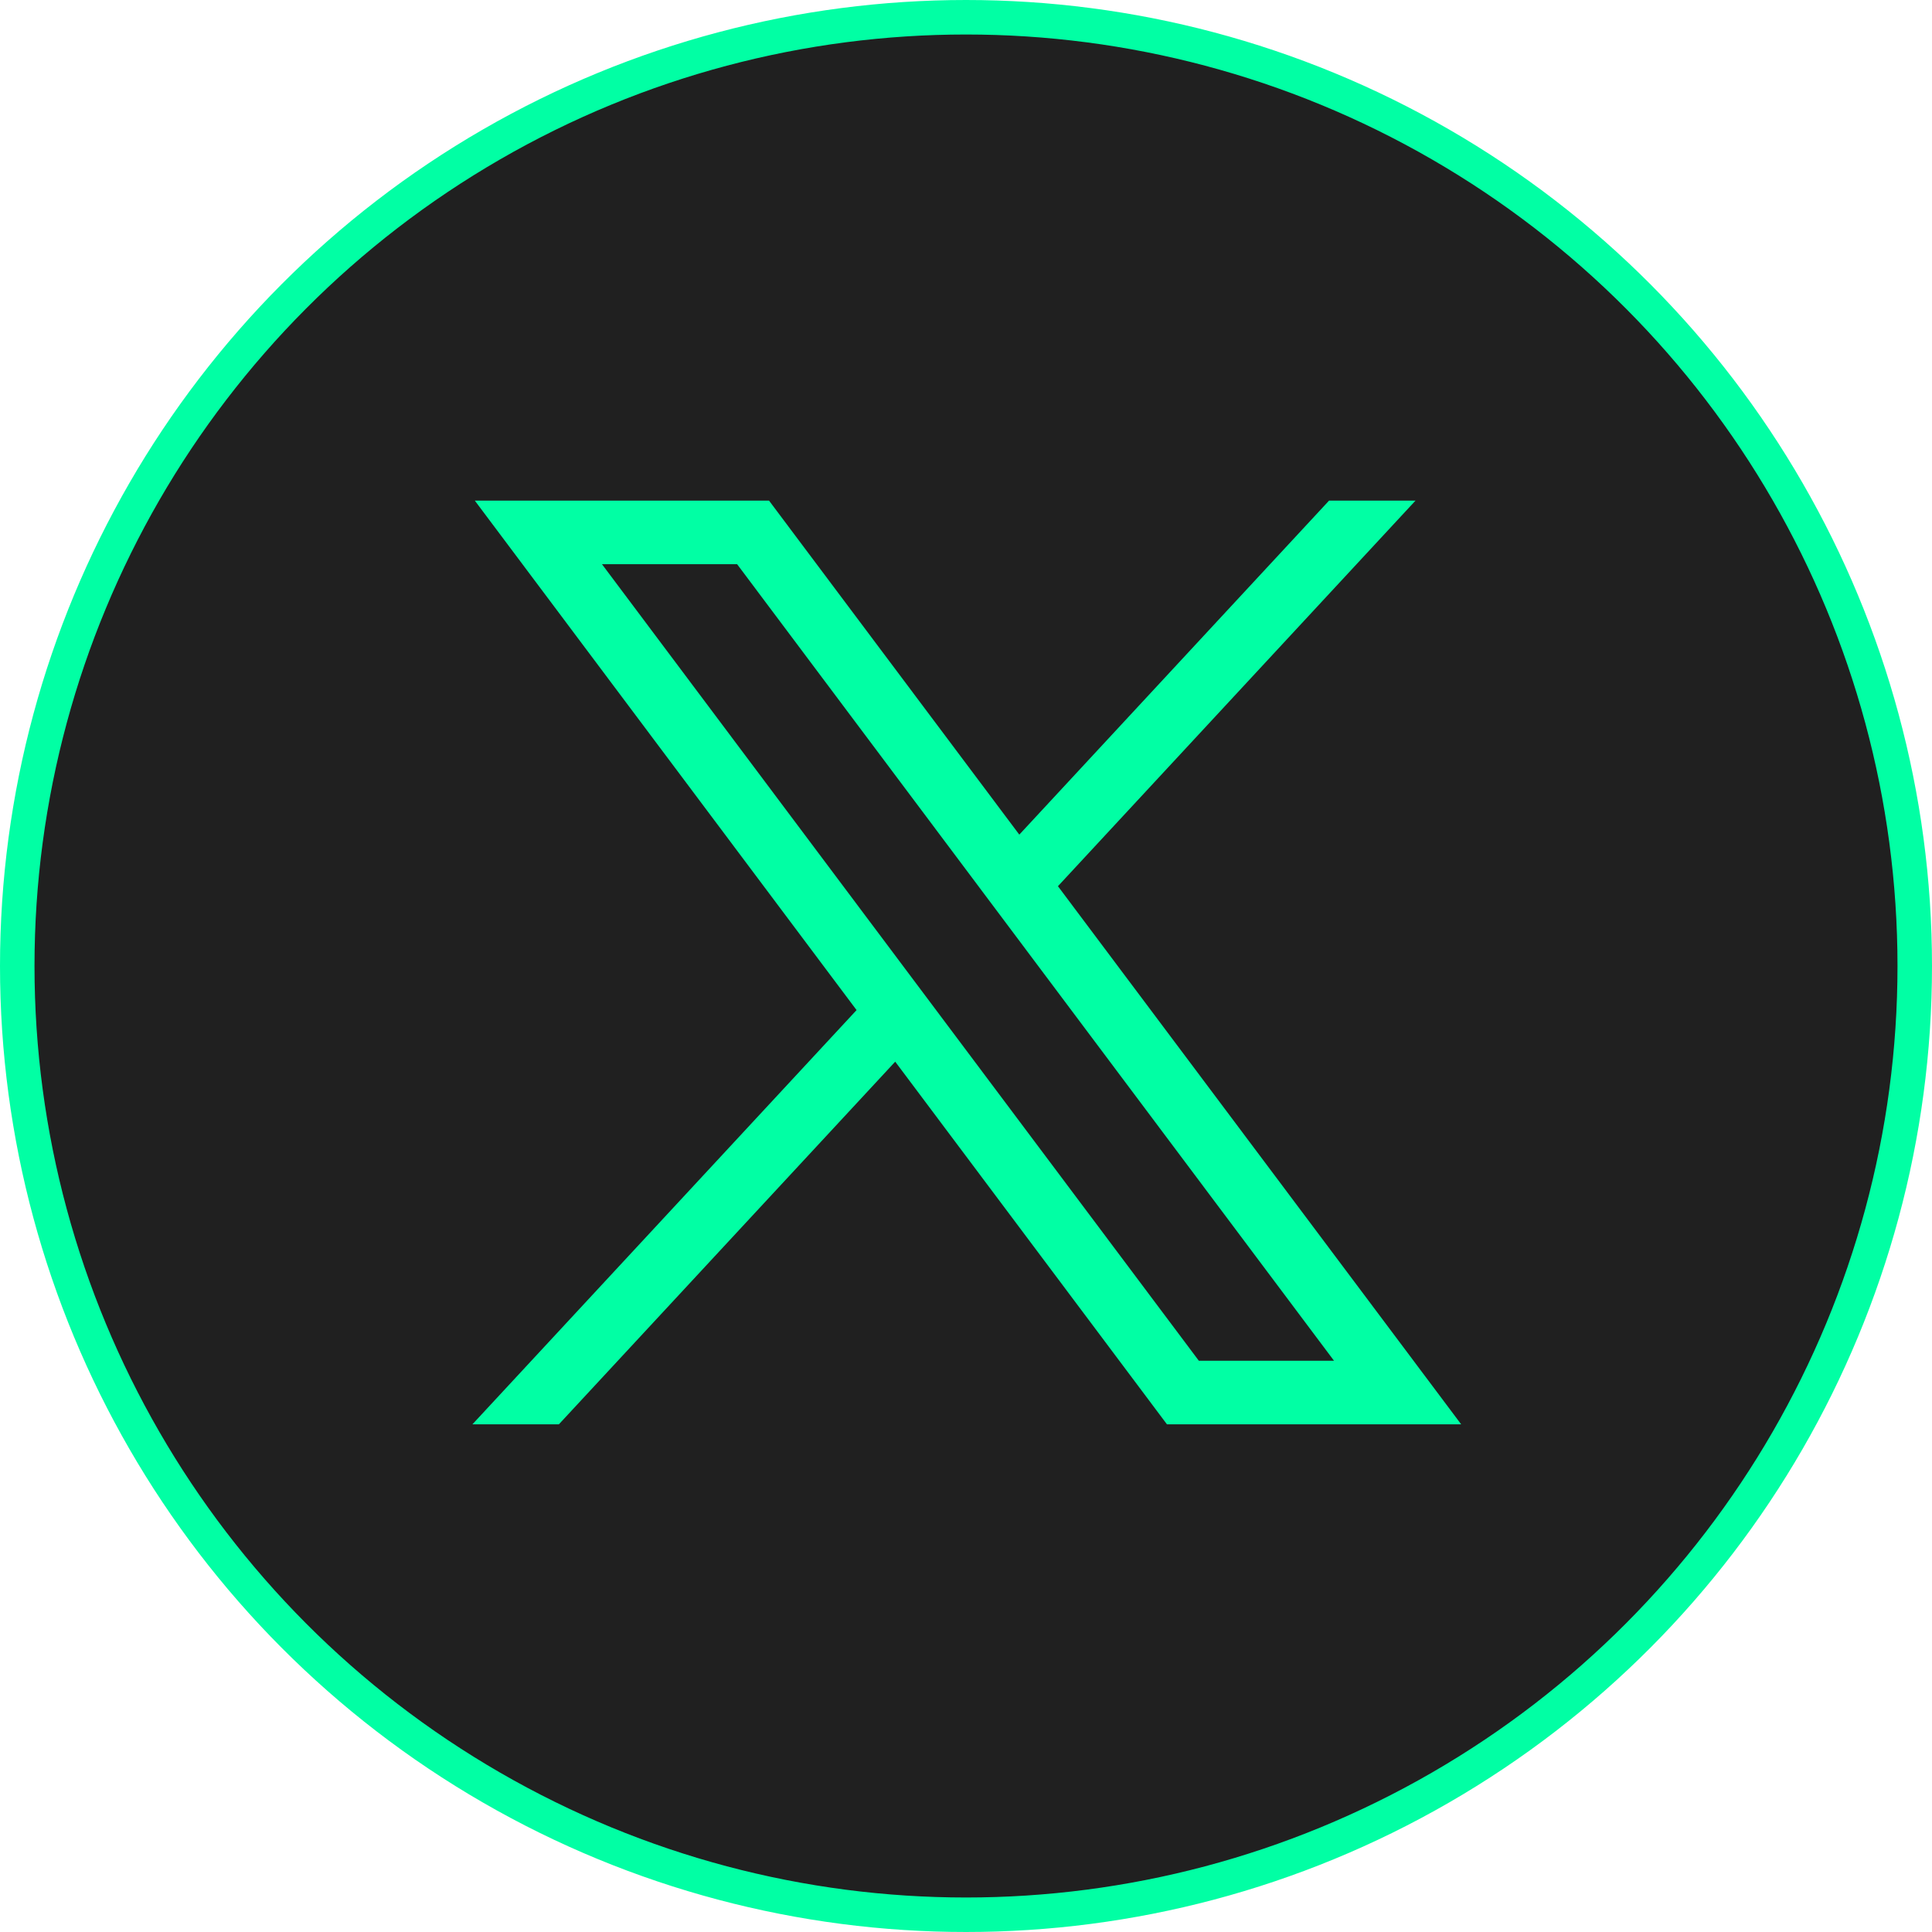
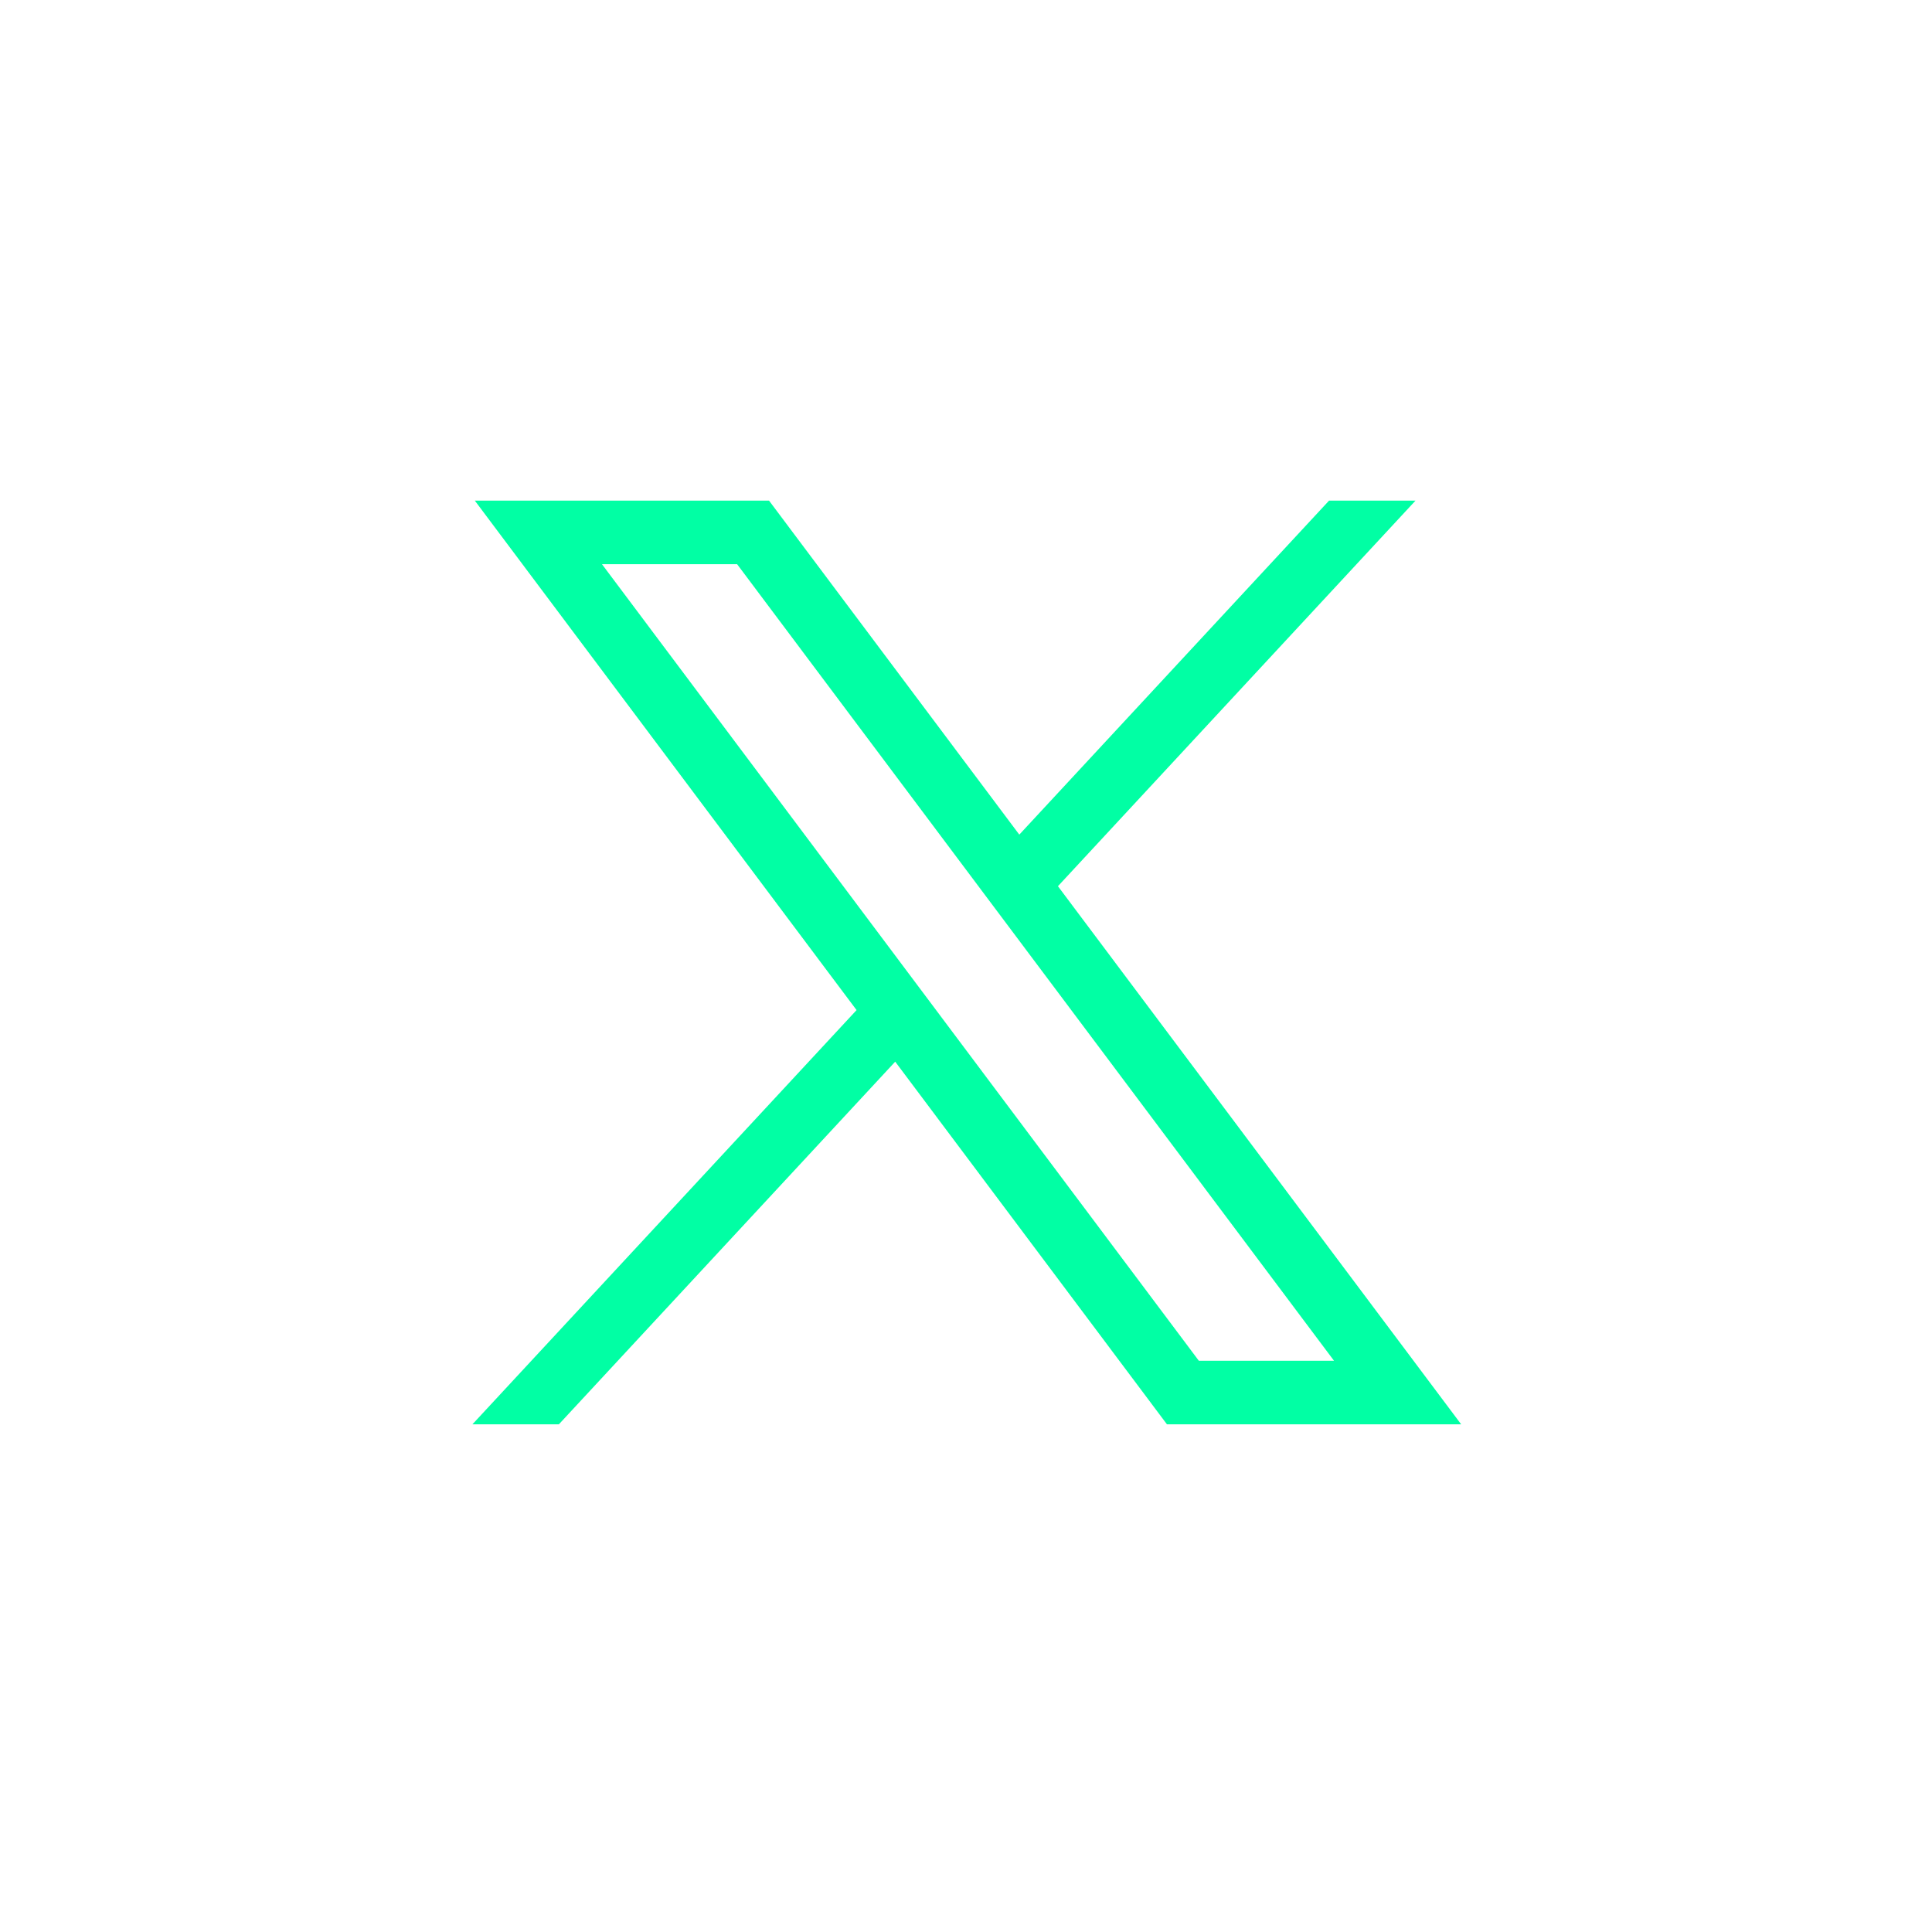
<svg xmlns="http://www.w3.org/2000/svg" width="56" height="56" viewBox="0 0 56 56" fill="none">
-   <circle cx="28" cy="28" r="27.5" fill="#202020" stroke="#01FFA4" />
  <path d="M13.763 14.511L24.828 29.278L13.693 41.285H16.199L25.948 30.773L33.825 41.285H42.353L30.665 25.687L41.029 14.511H38.523L29.545 24.192L22.291 14.511H13.763ZM17.449 16.354H21.366L38.667 39.442H34.749L17.449 16.354Z" fill="#01FFA4" />
</svg>